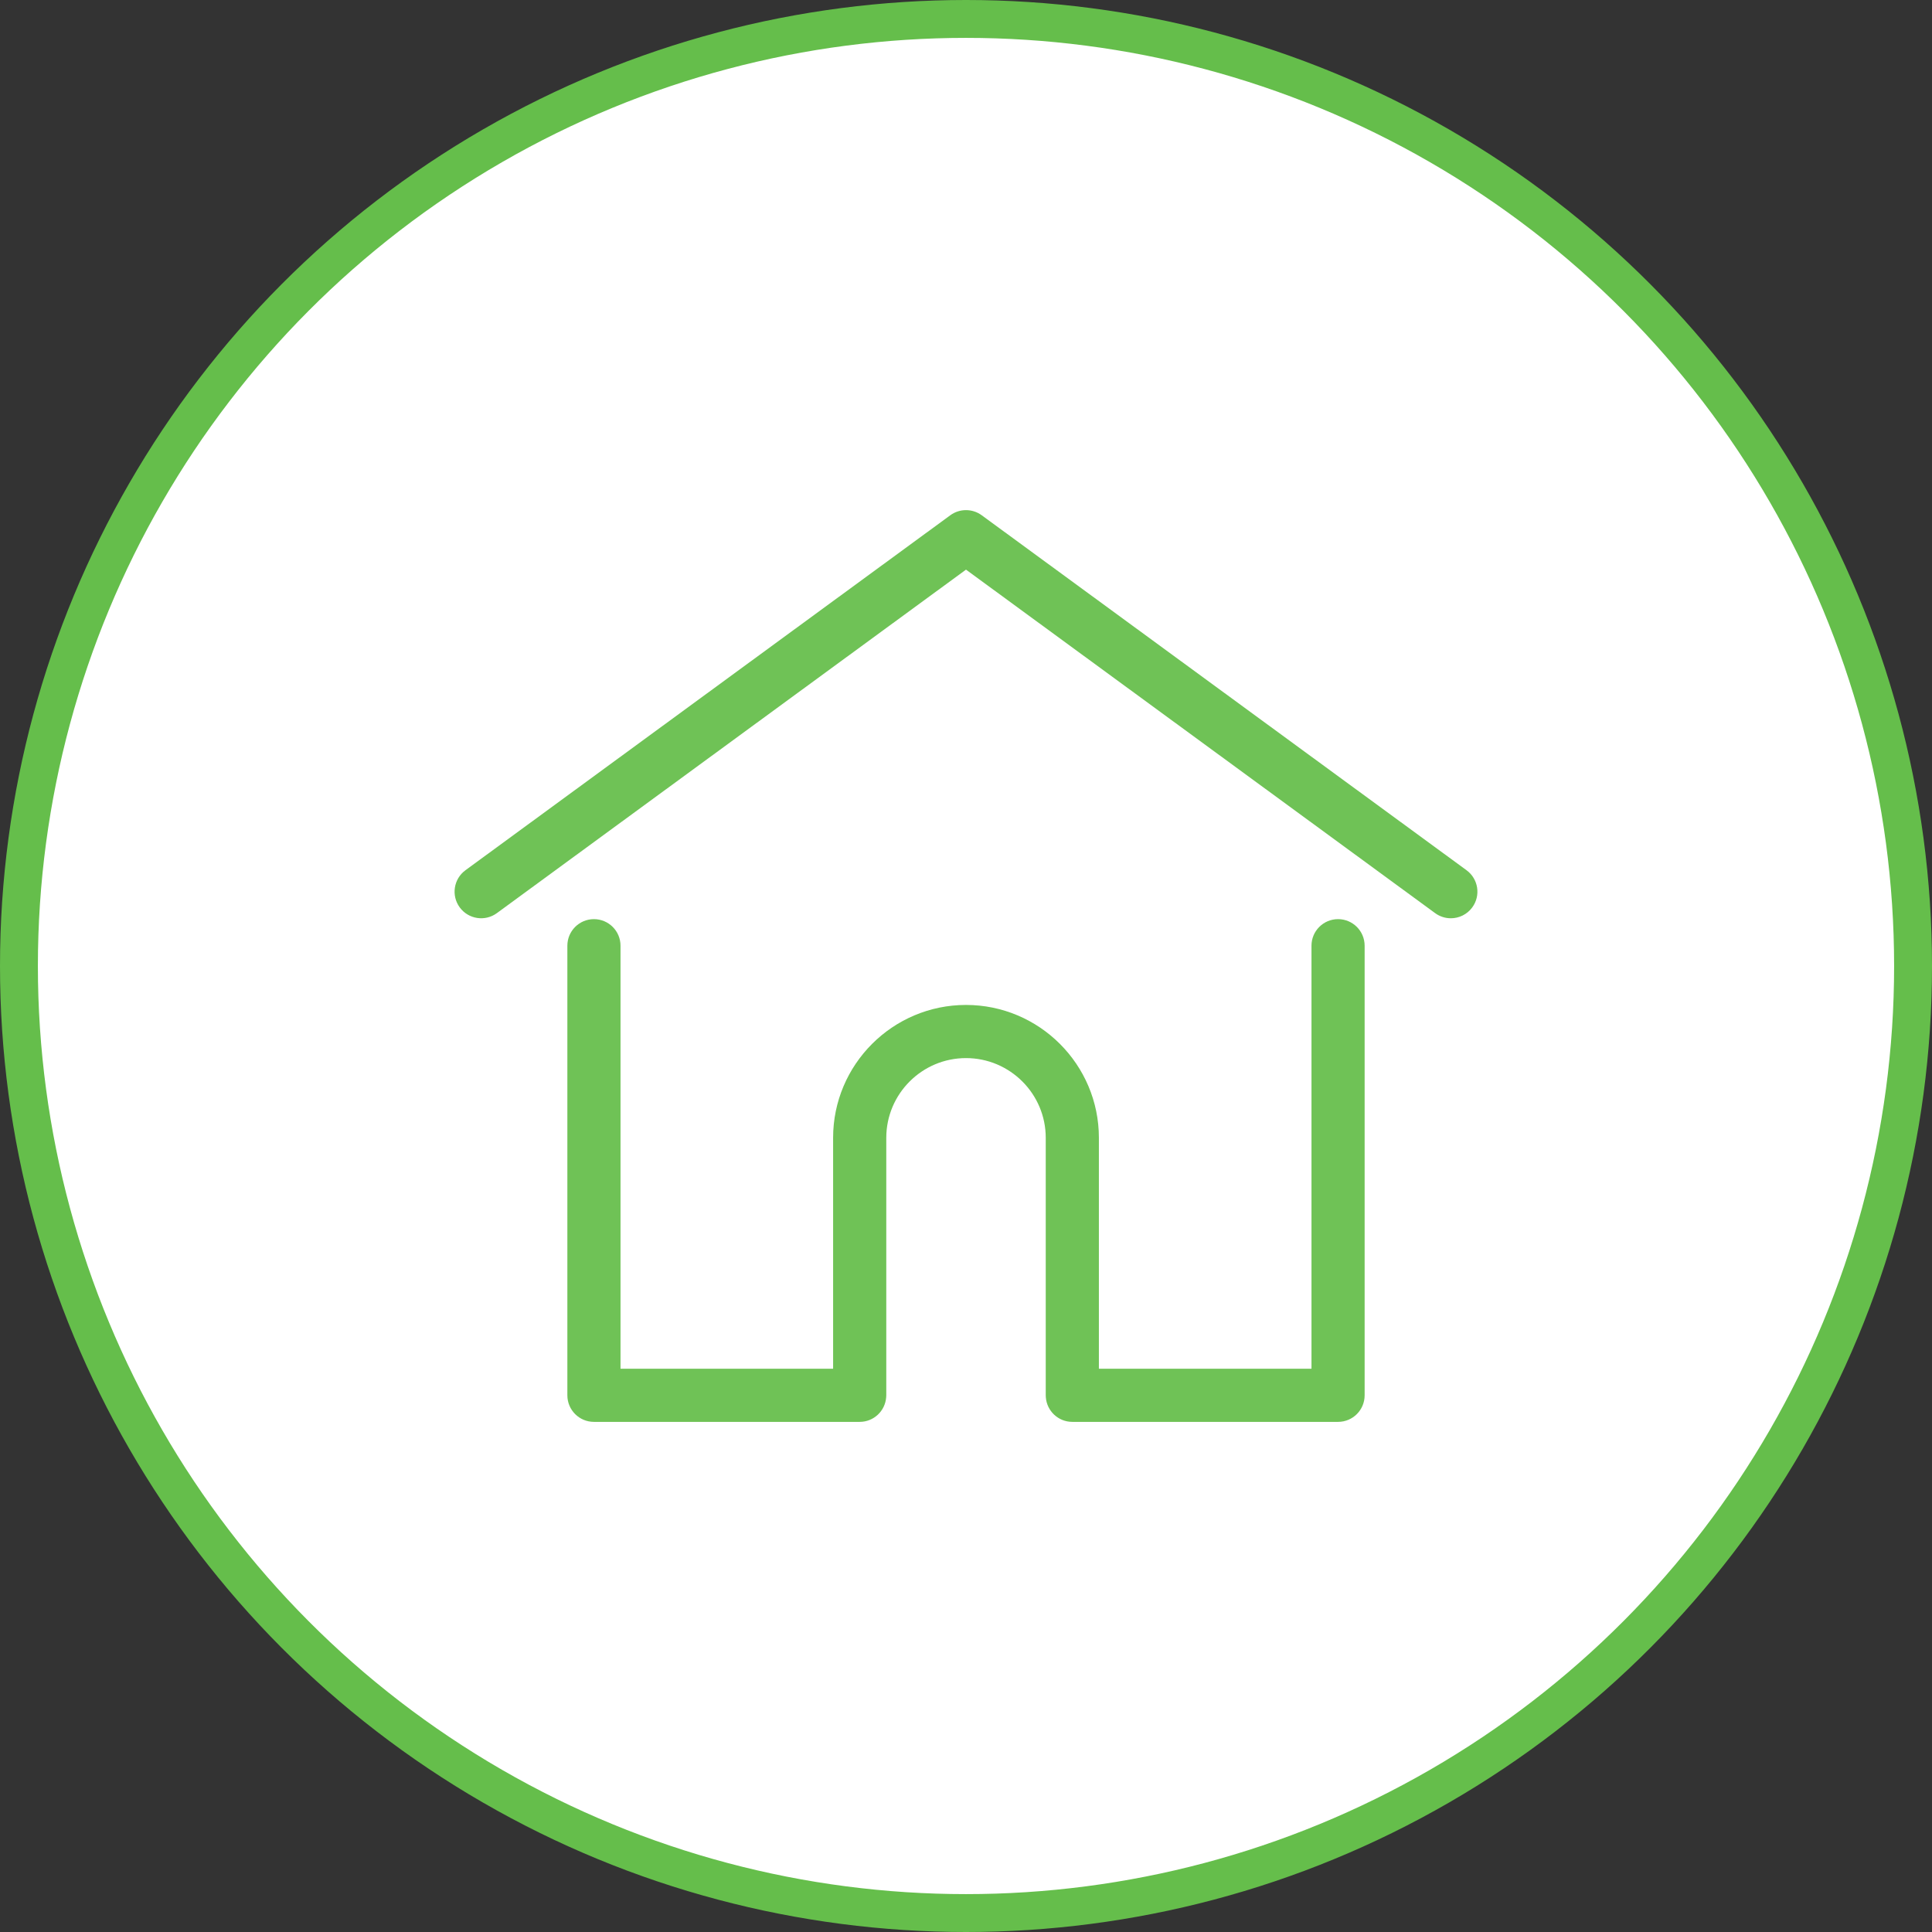
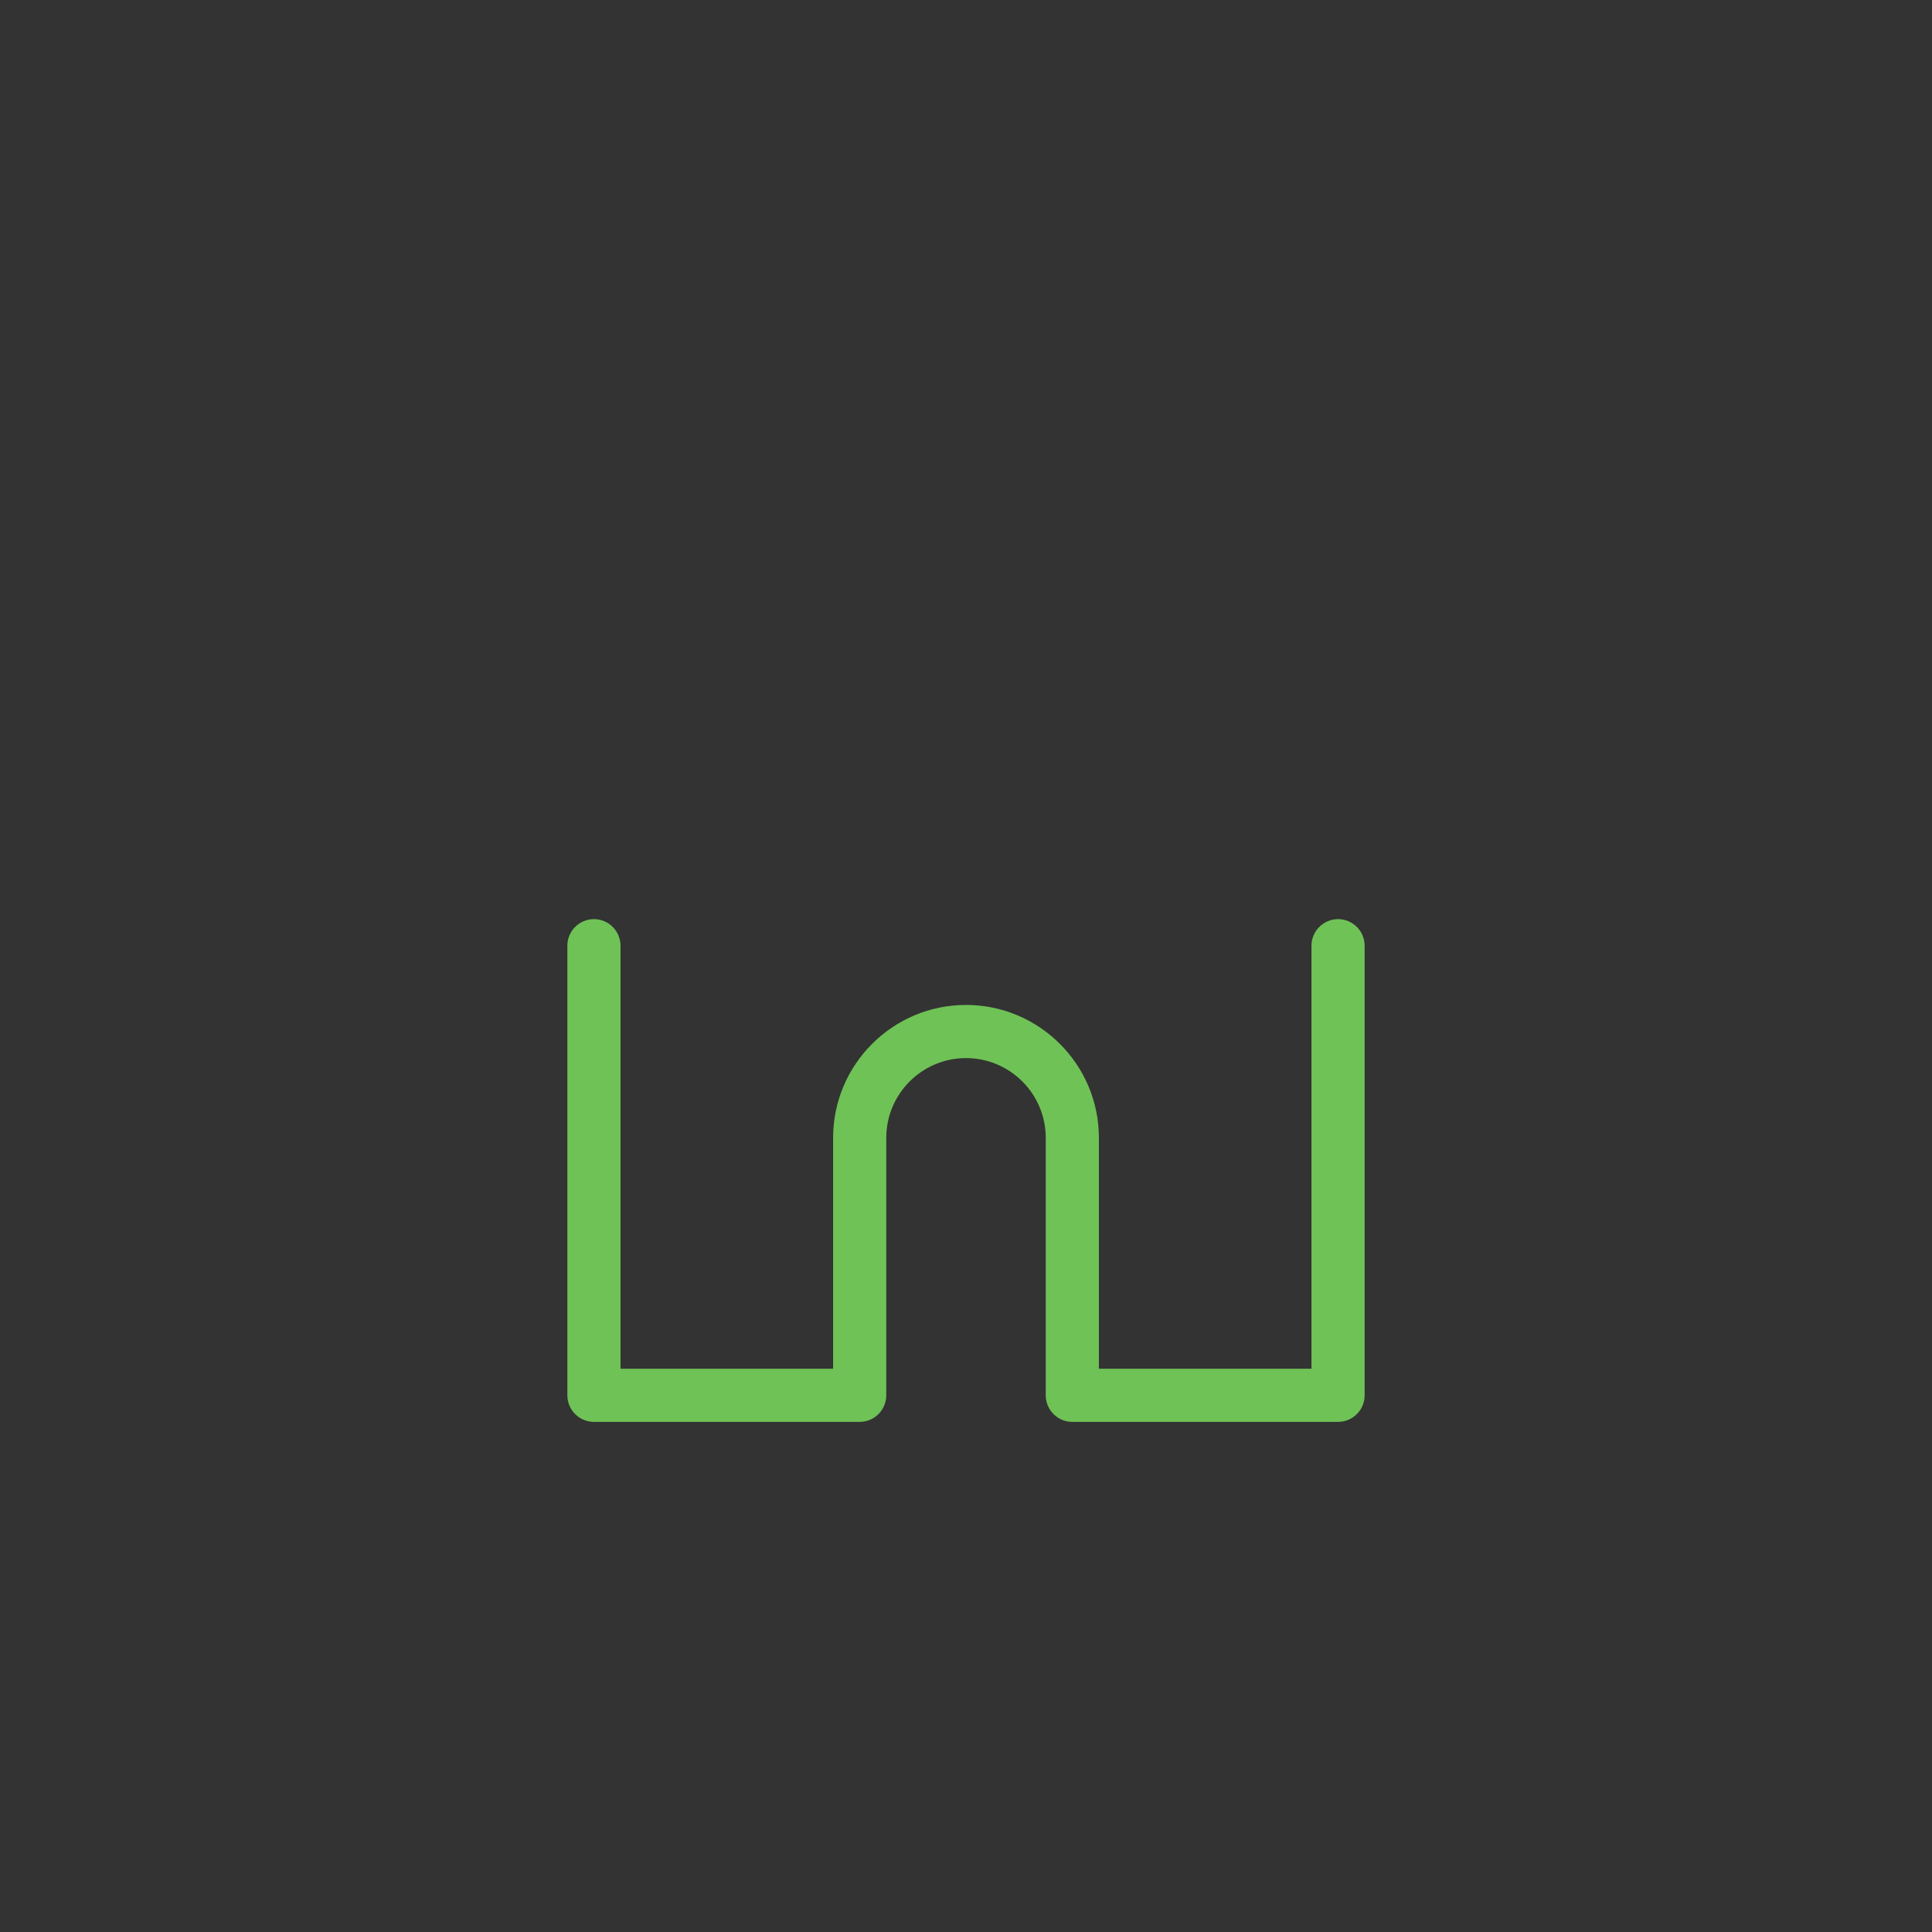
<svg xmlns="http://www.w3.org/2000/svg" width="102" height="102" viewBox="0 0 102 102" fill="none">
  <rect x="0" y="0" width="102" height="102" fill="#333333" stroke="none" />
-   <circle cx="51" cy="51" r="50" fill="white" stroke="#65BE4B" stroke-width="2" />
  <g clip-path="url(#clip0_844_2988)">
-     <path d="M77.426 45.944L51.829 27.203C51.335 26.842 50.665 26.842 50.171 27.203L24.574 45.944C23.949 46.402 23.813 47.28 24.271 47.905C24.729 48.531 25.607 48.666 26.232 48.209L51 30.074L75.768 48.209C76.018 48.392 76.308 48.48 76.596 48.48C77.028 48.48 77.454 48.281 77.729 47.905C78.187 47.28 78.051 46.402 77.426 45.944Z" fill="#6FC256" />
    <path d="M70.643 48.526C69.868 48.526 69.24 49.154 69.24 49.929V72.262H58.016V60.071C58.016 56.203 54.868 53.056 51 53.056C47.132 53.056 43.984 56.203 43.984 60.071V72.262H32.76V49.929C32.76 49.154 32.132 48.526 31.357 48.526C30.582 48.526 29.954 49.154 29.954 49.929V73.665C29.954 74.44 30.582 75.068 31.357 75.068H45.387C46.125 75.068 46.729 74.498 46.785 73.775C46.788 73.742 46.791 73.706 46.791 73.665V60.072C46.791 57.75 48.679 55.862 51 55.862C53.321 55.862 55.21 57.75 55.21 60.072V73.665C55.21 73.706 55.212 73.741 55.215 73.773C55.271 74.498 55.875 75.068 56.613 75.068H70.643C71.418 75.068 72.046 74.44 72.046 73.665V49.929C72.046 49.154 71.418 48.526 70.643 48.526Z" fill="#6FC256" />
  </g>
  <defs>
    <clipPath id="clip0_844_2988">
      <rect width="54" height="54" fill="white" transform="translate(24 24)" />
    </clipPath>
  </defs>
</svg>